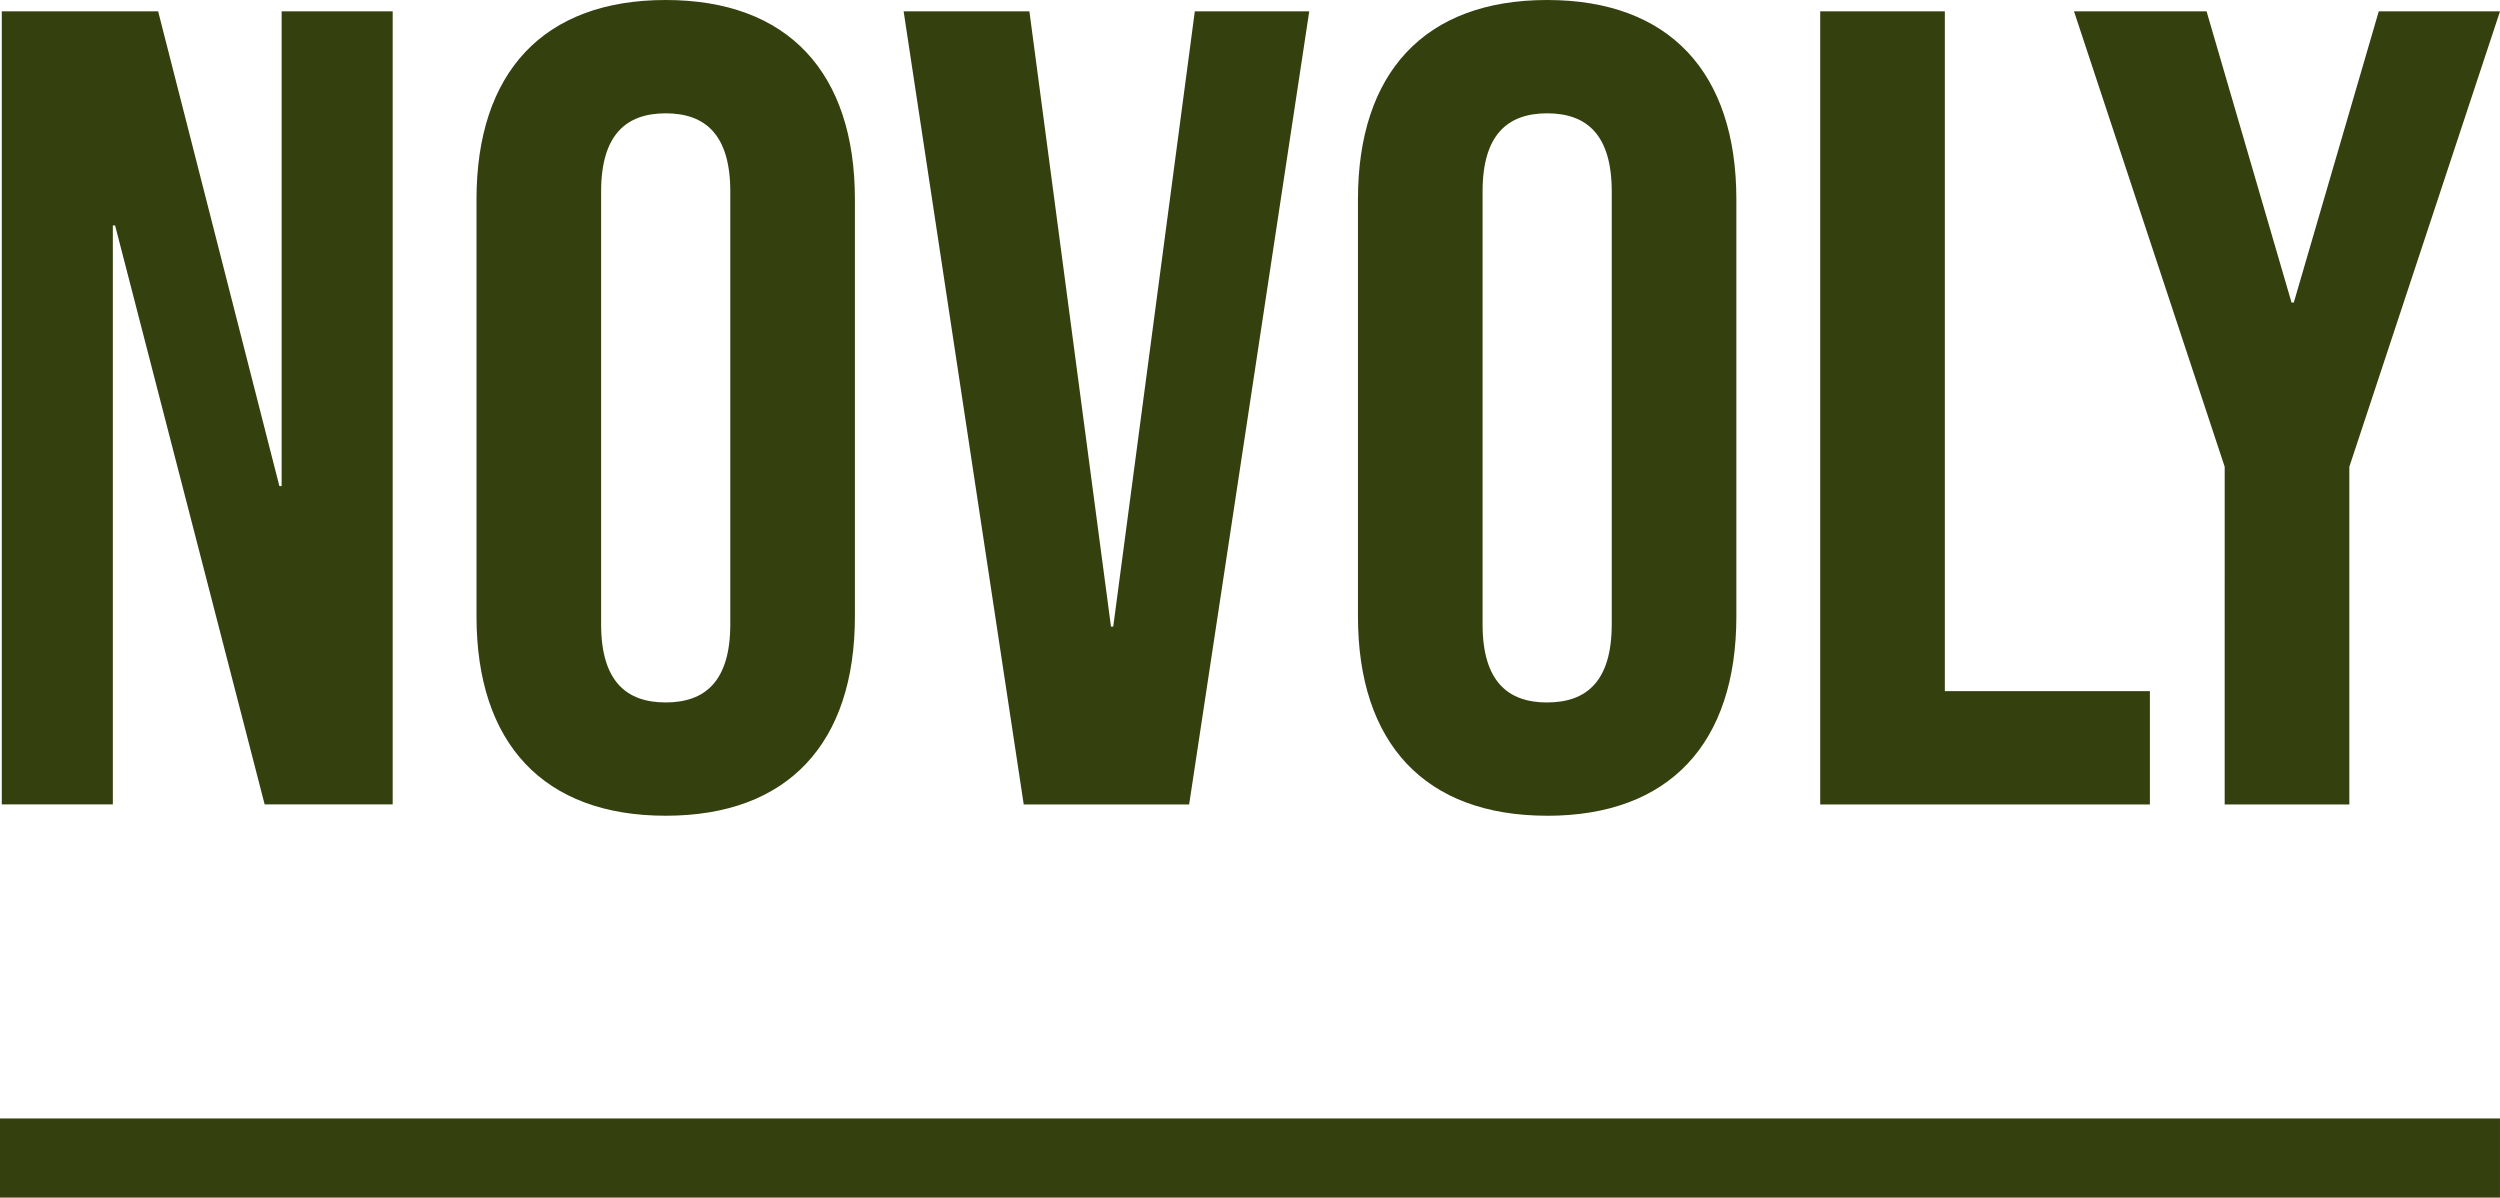
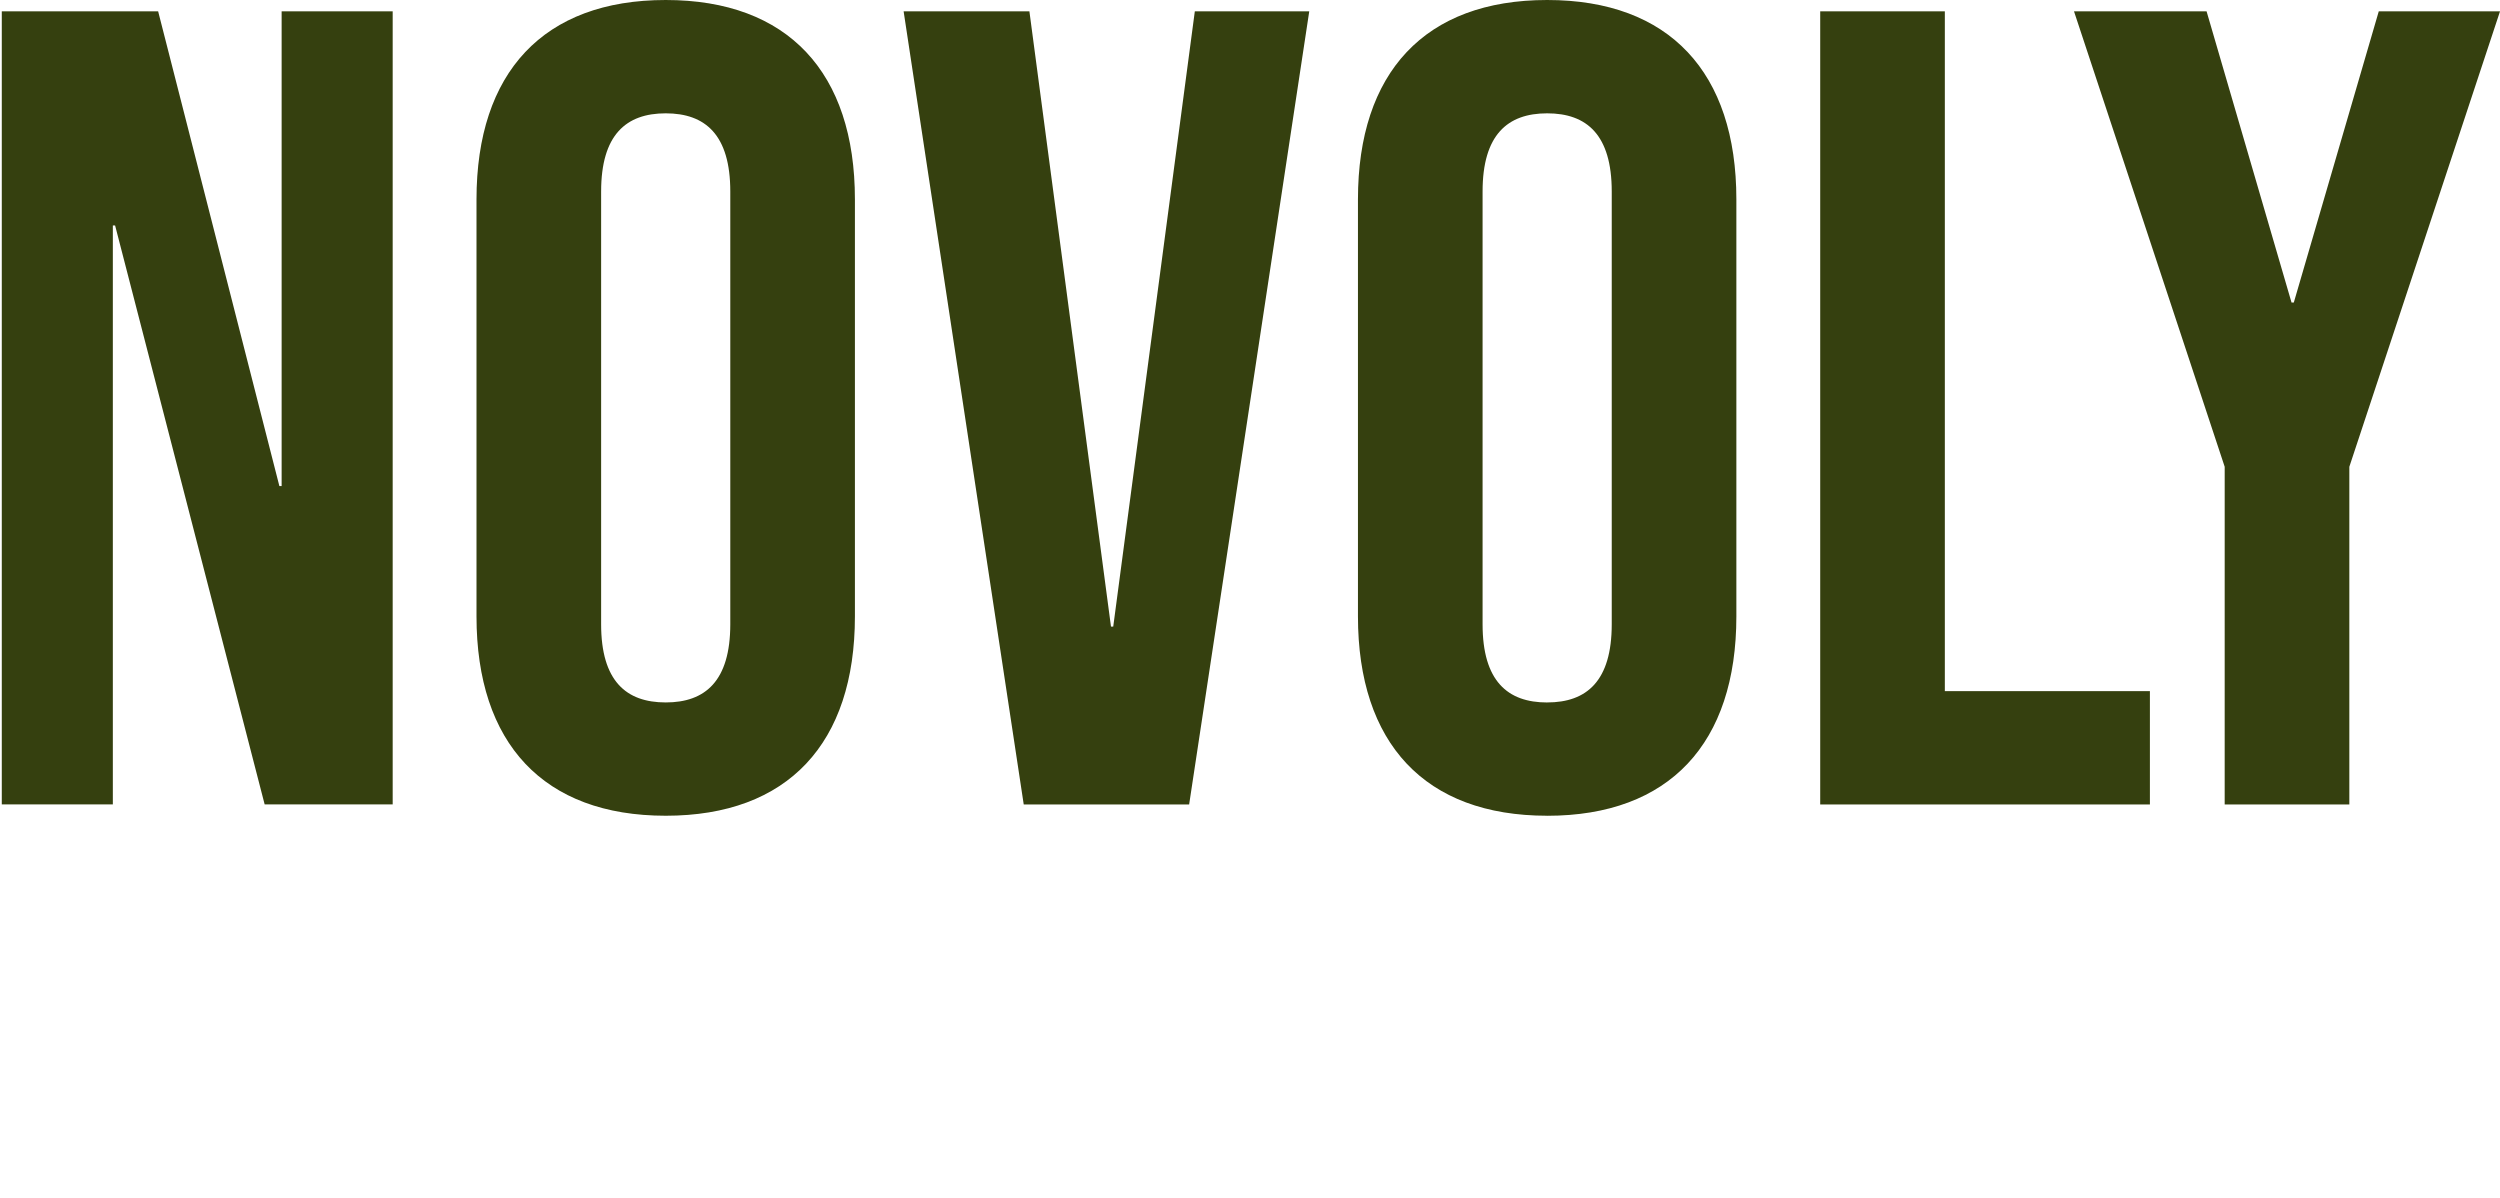
<svg xmlns="http://www.w3.org/2000/svg" width="303.902" height="145.581" viewBox="0 0 303.902 145.581">
  <g id="Groupe_3795" data-name="Groupe 3795" transform="translate(-1385.906 -3511.379)">
    <path id="Tracé_8152" data-name="Tracé 8152" d="M119.43,131.985h13.5V61.607h.275l18.18,70.378h15.563V35.577h-13.5V93.284h-.275L138.436,35.577H119.43Zm80.707,1.377c14.874,0,23-8.814,23-24.24V58.44c0-15.425-8.126-24.24-23-24.24s-23,8.814-23,24.24v50.683C177.137,124.548,185.263,133.362,200.137,133.362Zm0-13.773c-4.82,0-7.85-2.617-7.85-9.5V57.476c0-6.886,3.03-9.5,7.85-9.5s7.85,2.617,7.85,9.5v52.611C207.987,116.973,204.957,119.59,200.137,119.59Zm43.521,12.4h20.108l14.6-96.408h-13.91l-9.916,74.785h-.275l-9.916-74.785H229.059Zm63.629,1.377c14.874,0,23-8.814,23-24.24V58.44c0-15.425-8.126-24.24-23-24.24s-23,8.814-23,24.24v50.683C284.287,124.548,292.413,133.362,307.287,133.362Zm0-13.773c-4.82,0-7.85-2.617-7.85-9.5V57.476c0-6.886,3.03-9.5,7.85-9.5s7.85,2.617,7.85,9.5v52.611C315.138,116.973,312.108,119.59,307.287,119.59Zm33.192,12.4h40.078V118.213H355.629V35.577h-15.15Zm49.168,0H404.8V90.943l18.317-55.366H408.378l-10.329,35.4h-.275l-10.329-35.4H371.33l18.318,55.366Z" transform="translate(1266.693 3477.179)" fill="#35400f" />
-     <path id="Tracé_16" data-name="Tracé 16" d="M303.9,2.121H0V-7.5H303.9Z" transform="translate(1385.906 3654.839)" fill="#35400f" />
  </g>
</svg>